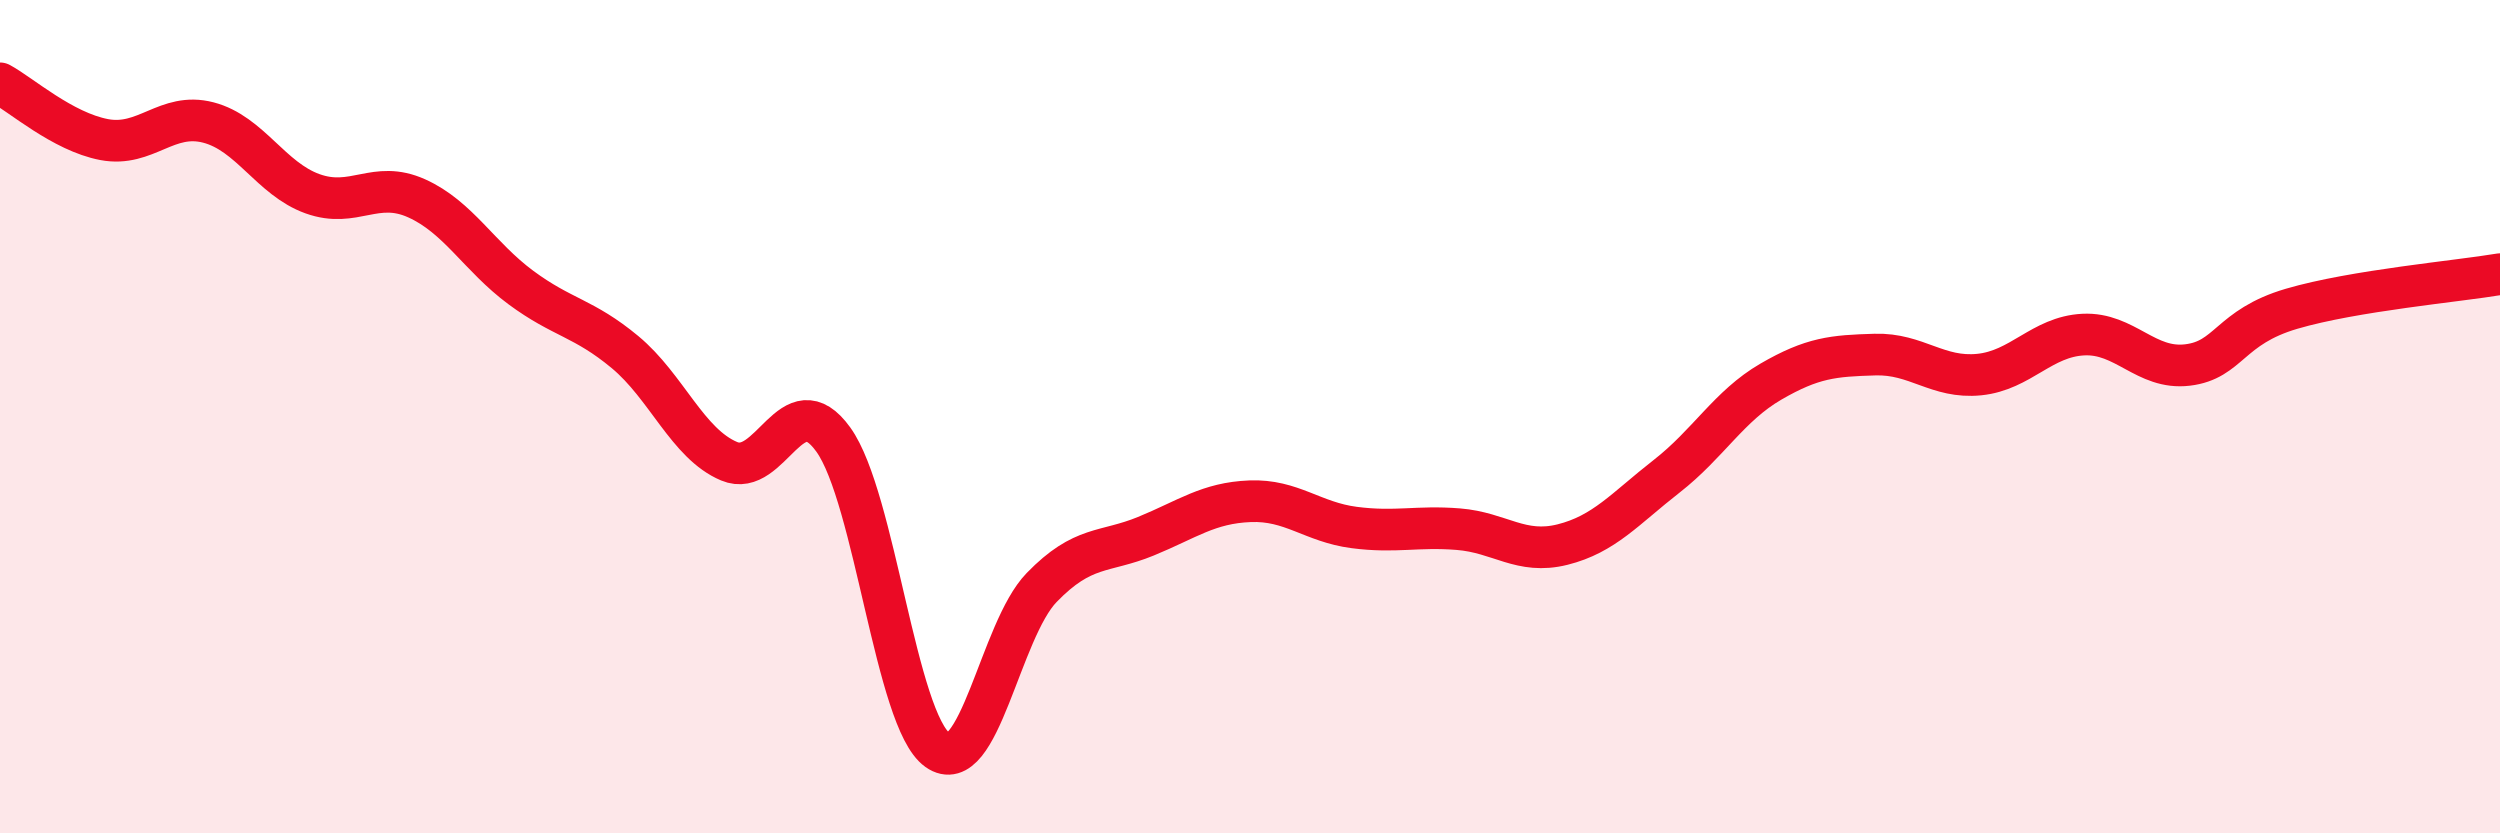
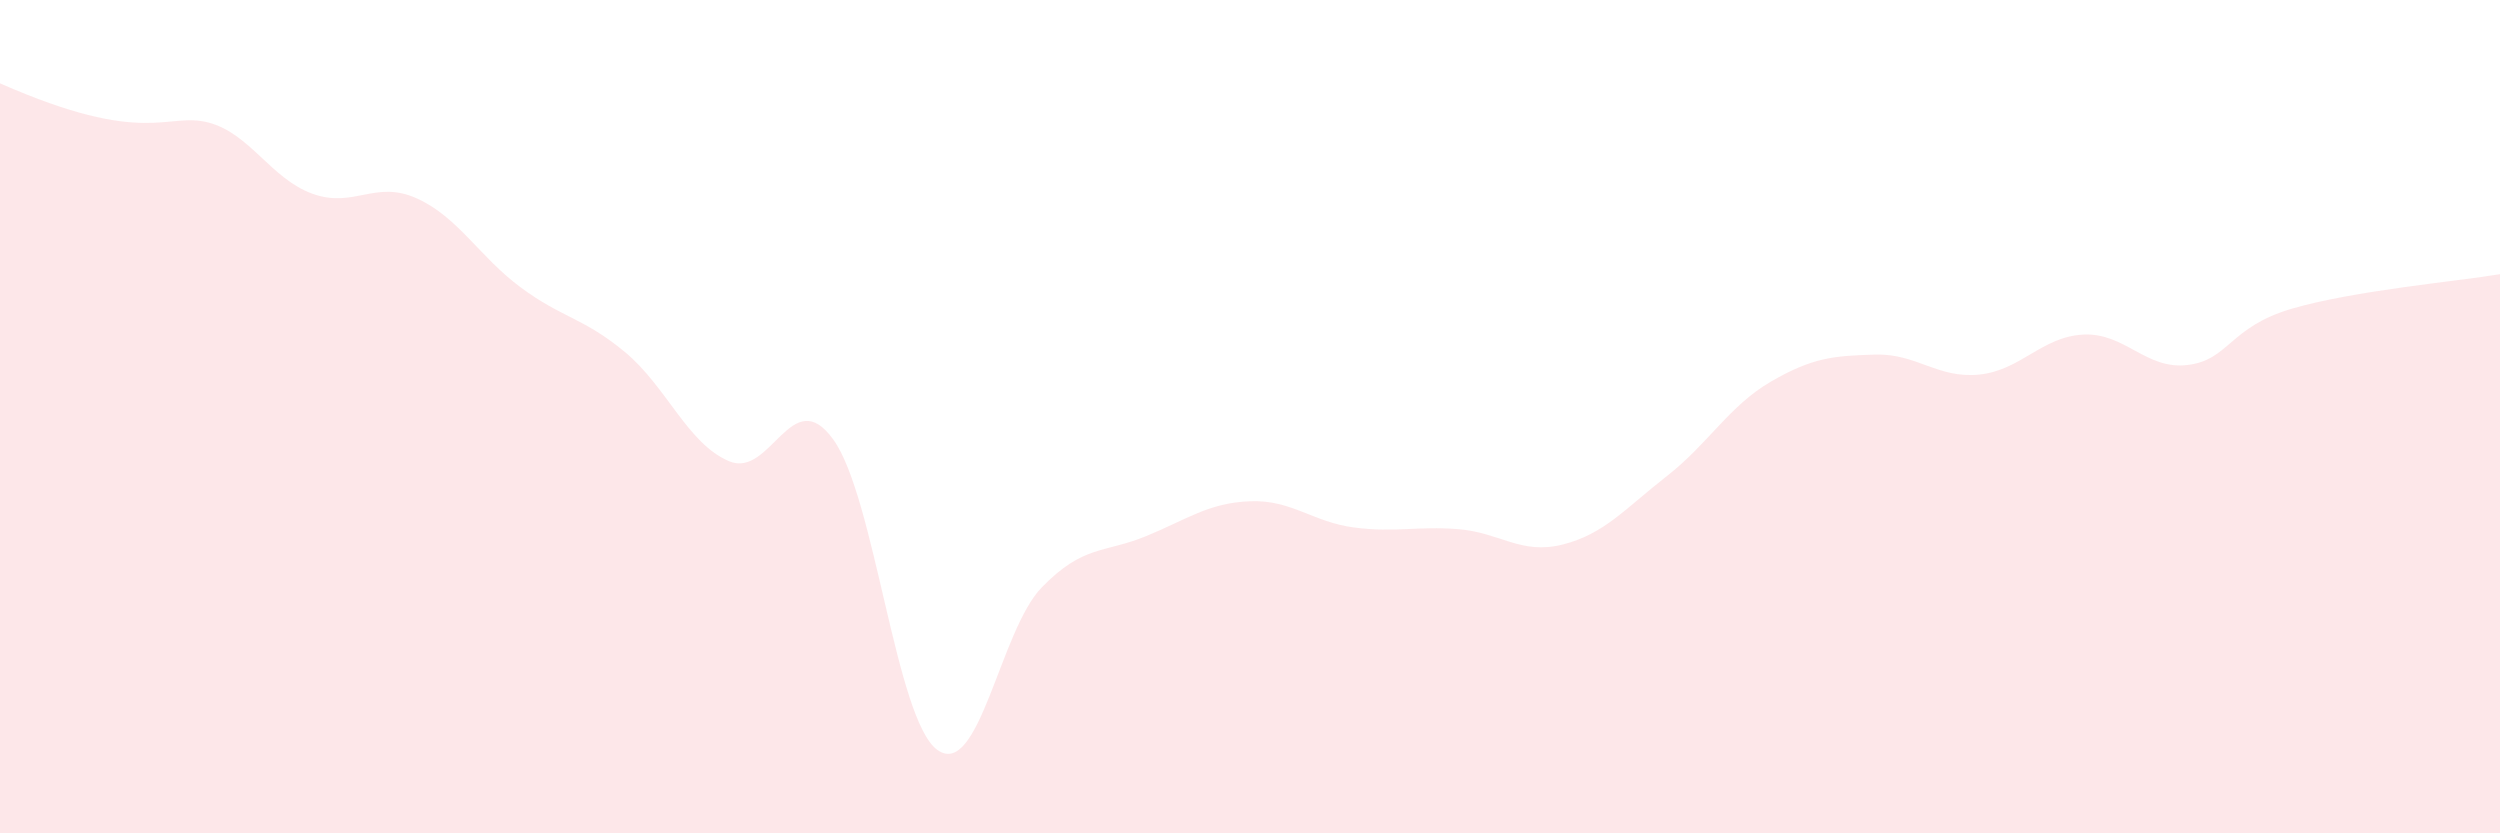
<svg xmlns="http://www.w3.org/2000/svg" width="60" height="20" viewBox="0 0 60 20">
-   <path d="M 0,2 C 0.5,2.27 1.5,3.16 2.5,3.35 C 3.5,3.54 4,2.68 5,2.94 C 6,3.2 6.5,4.29 7.5,4.65 C 8.5,5.01 9,4.31 10,4.76 C 11,5.21 11.5,6.16 12.5,6.9 C 13.5,7.64 14,7.62 15,8.45 C 16,9.28 16.5,10.65 17.5,11.07 C 18.5,11.49 19,9.16 20,10.55 C 21,11.94 21.5,17.29 22.5,18 C 23.5,18.71 24,15.13 25,14.1 C 26,13.07 26.5,13.28 27.5,12.87 C 28.5,12.46 29,12.07 30,12.03 C 31,11.99 31.5,12.53 32.5,12.66 C 33.5,12.79 34,12.62 35,12.7 C 36,12.78 36.5,13.32 37.5,13.07 C 38.5,12.82 39,12.21 40,11.43 C 41,10.65 41.5,9.74 42.5,9.16 C 43.5,8.58 44,8.54 45,8.51 C 46,8.48 46.5,9.09 47.5,8.99 C 48.5,8.89 49,8.08 50,8.03 C 51,7.98 51.5,8.88 52.5,8.76 C 53.5,8.64 53.5,7.85 55,7.41 C 56.5,6.97 59,6.75 60,6.58L60 20L0 20Z" fill="#EB0A25" opacity="0.1" stroke-linecap="round" stroke-linejoin="round" />
-   <path d="M 0,2 C 0.5,2.27 1.5,3.16 2.5,3.35 C 3.5,3.54 4,2.68 5,2.94 C 6,3.2 6.5,4.29 7.5,4.65 C 8.5,5.01 9,4.31 10,4.76 C 11,5.21 11.5,6.16 12.5,6.9 C 13.5,7.64 14,7.62 15,8.45 C 16,9.28 16.5,10.65 17.5,11.07 C 18.5,11.49 19,9.16 20,10.55 C 21,11.94 21.5,17.29 22.5,18 C 23.5,18.71 24,15.13 25,14.1 C 26,13.07 26.5,13.28 27.5,12.87 C 28.5,12.46 29,12.07 30,12.03 C 31,11.99 31.5,12.53 32.5,12.66 C 33.5,12.79 34,12.62 35,12.7 C 36,12.78 36.5,13.32 37.5,13.07 C 38.5,12.82 39,12.21 40,11.43 C 41,10.65 41.5,9.74 42.5,9.16 C 43.5,8.58 44,8.54 45,8.51 C 46,8.48 46.5,9.09 47.5,8.99 C 48.5,8.89 49,8.08 50,8.03 C 51,7.98 51.5,8.88 52.5,8.76 C 53.5,8.64 53.5,7.85 55,7.41 C 56.5,6.97 59,6.75 60,6.58" stroke="#EB0A25" stroke-width="1" fill="none" stroke-linecap="round" stroke-linejoin="round" />
+   <path d="M 0,2 C 3.5,3.54 4,2.68 5,2.94 C 6,3.2 6.5,4.29 7.5,4.65 C 8.5,5.01 9,4.31 10,4.76 C 11,5.21 11.5,6.16 12.5,6.9 C 13.5,7.64 14,7.62 15,8.45 C 16,9.28 16.5,10.65 17.5,11.07 C 18.5,11.49 19,9.16 20,10.55 C 21,11.94 21.5,17.29 22.5,18 C 23.5,18.71 24,15.13 25,14.1 C 26,13.07 26.5,13.28 27.5,12.87 C 28.5,12.46 29,12.07 30,12.03 C 31,11.99 31.5,12.53 32.5,12.66 C 33.5,12.79 34,12.62 35,12.7 C 36,12.78 36.5,13.32 37.5,13.07 C 38.5,12.82 39,12.21 40,11.43 C 41,10.65 41.5,9.74 42.5,9.16 C 43.5,8.58 44,8.54 45,8.51 C 46,8.48 46.5,9.09 47.5,8.99 C 48.5,8.89 49,8.08 50,8.03 C 51,7.98 51.5,8.88 52.5,8.76 C 53.5,8.64 53.5,7.85 55,7.41 C 56.5,6.97 59,6.75 60,6.58L60 20L0 20Z" fill="#EB0A25" opacity="0.1" stroke-linecap="round" stroke-linejoin="round" />
</svg>